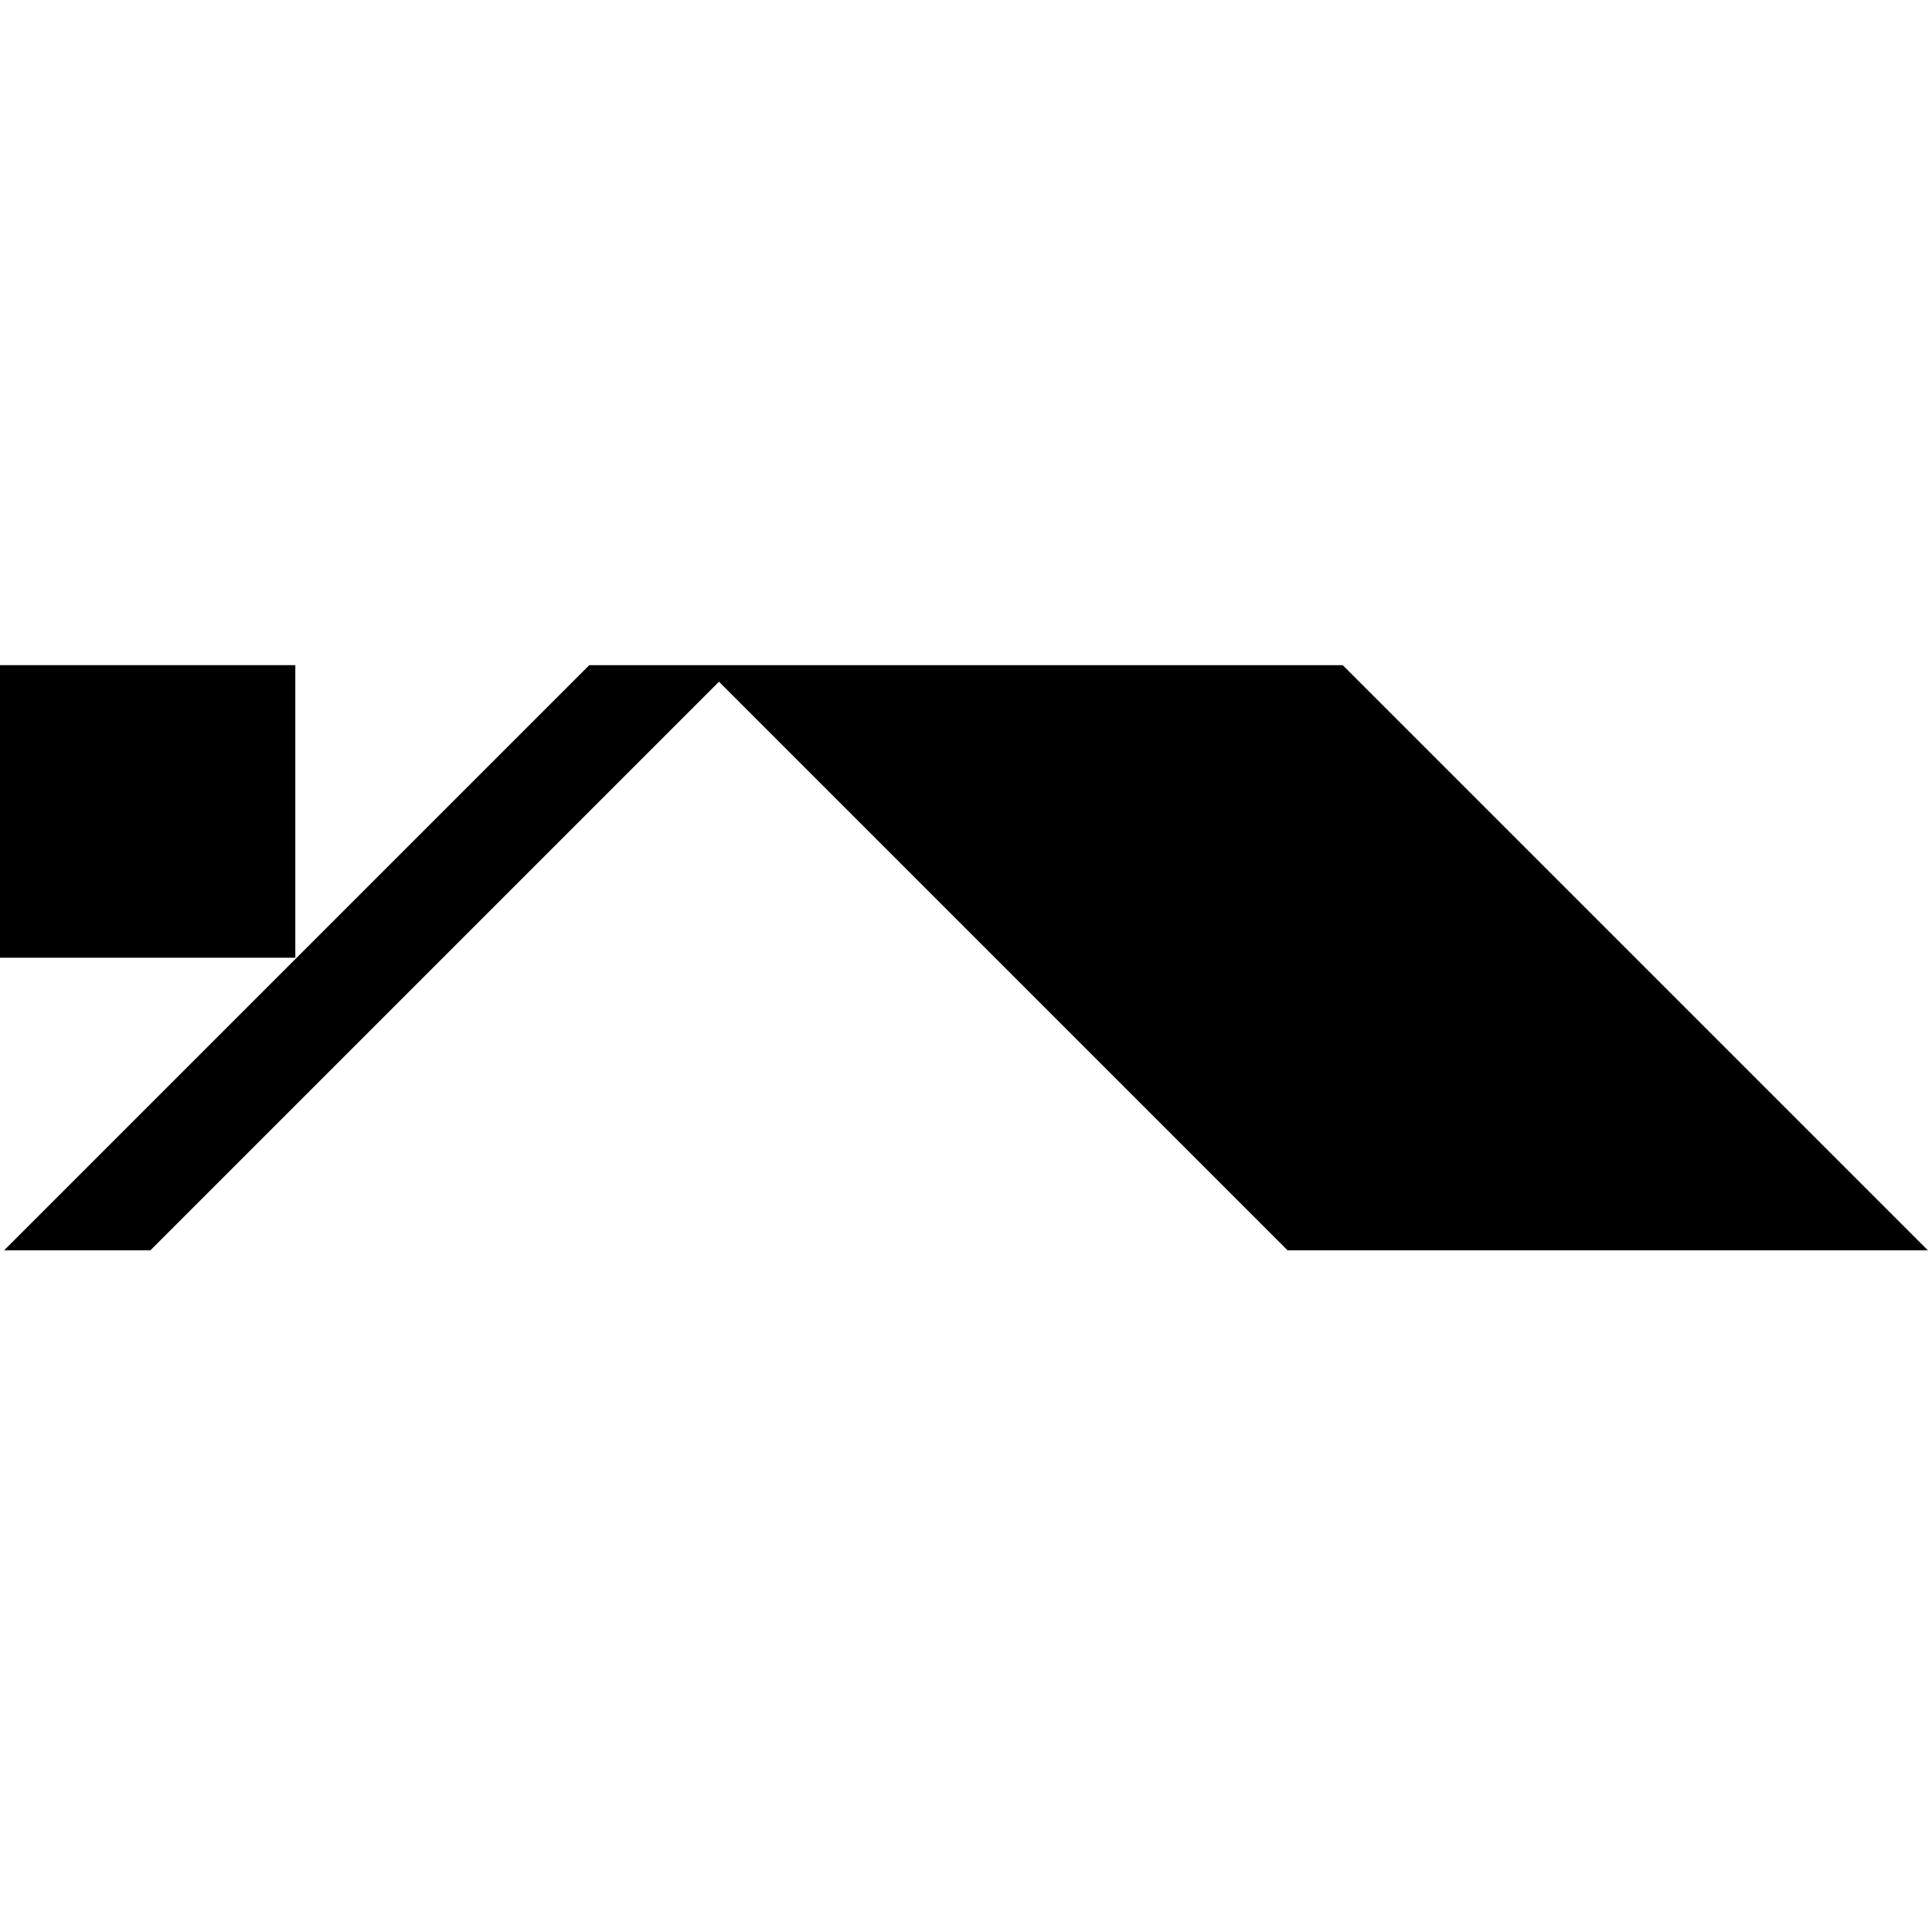
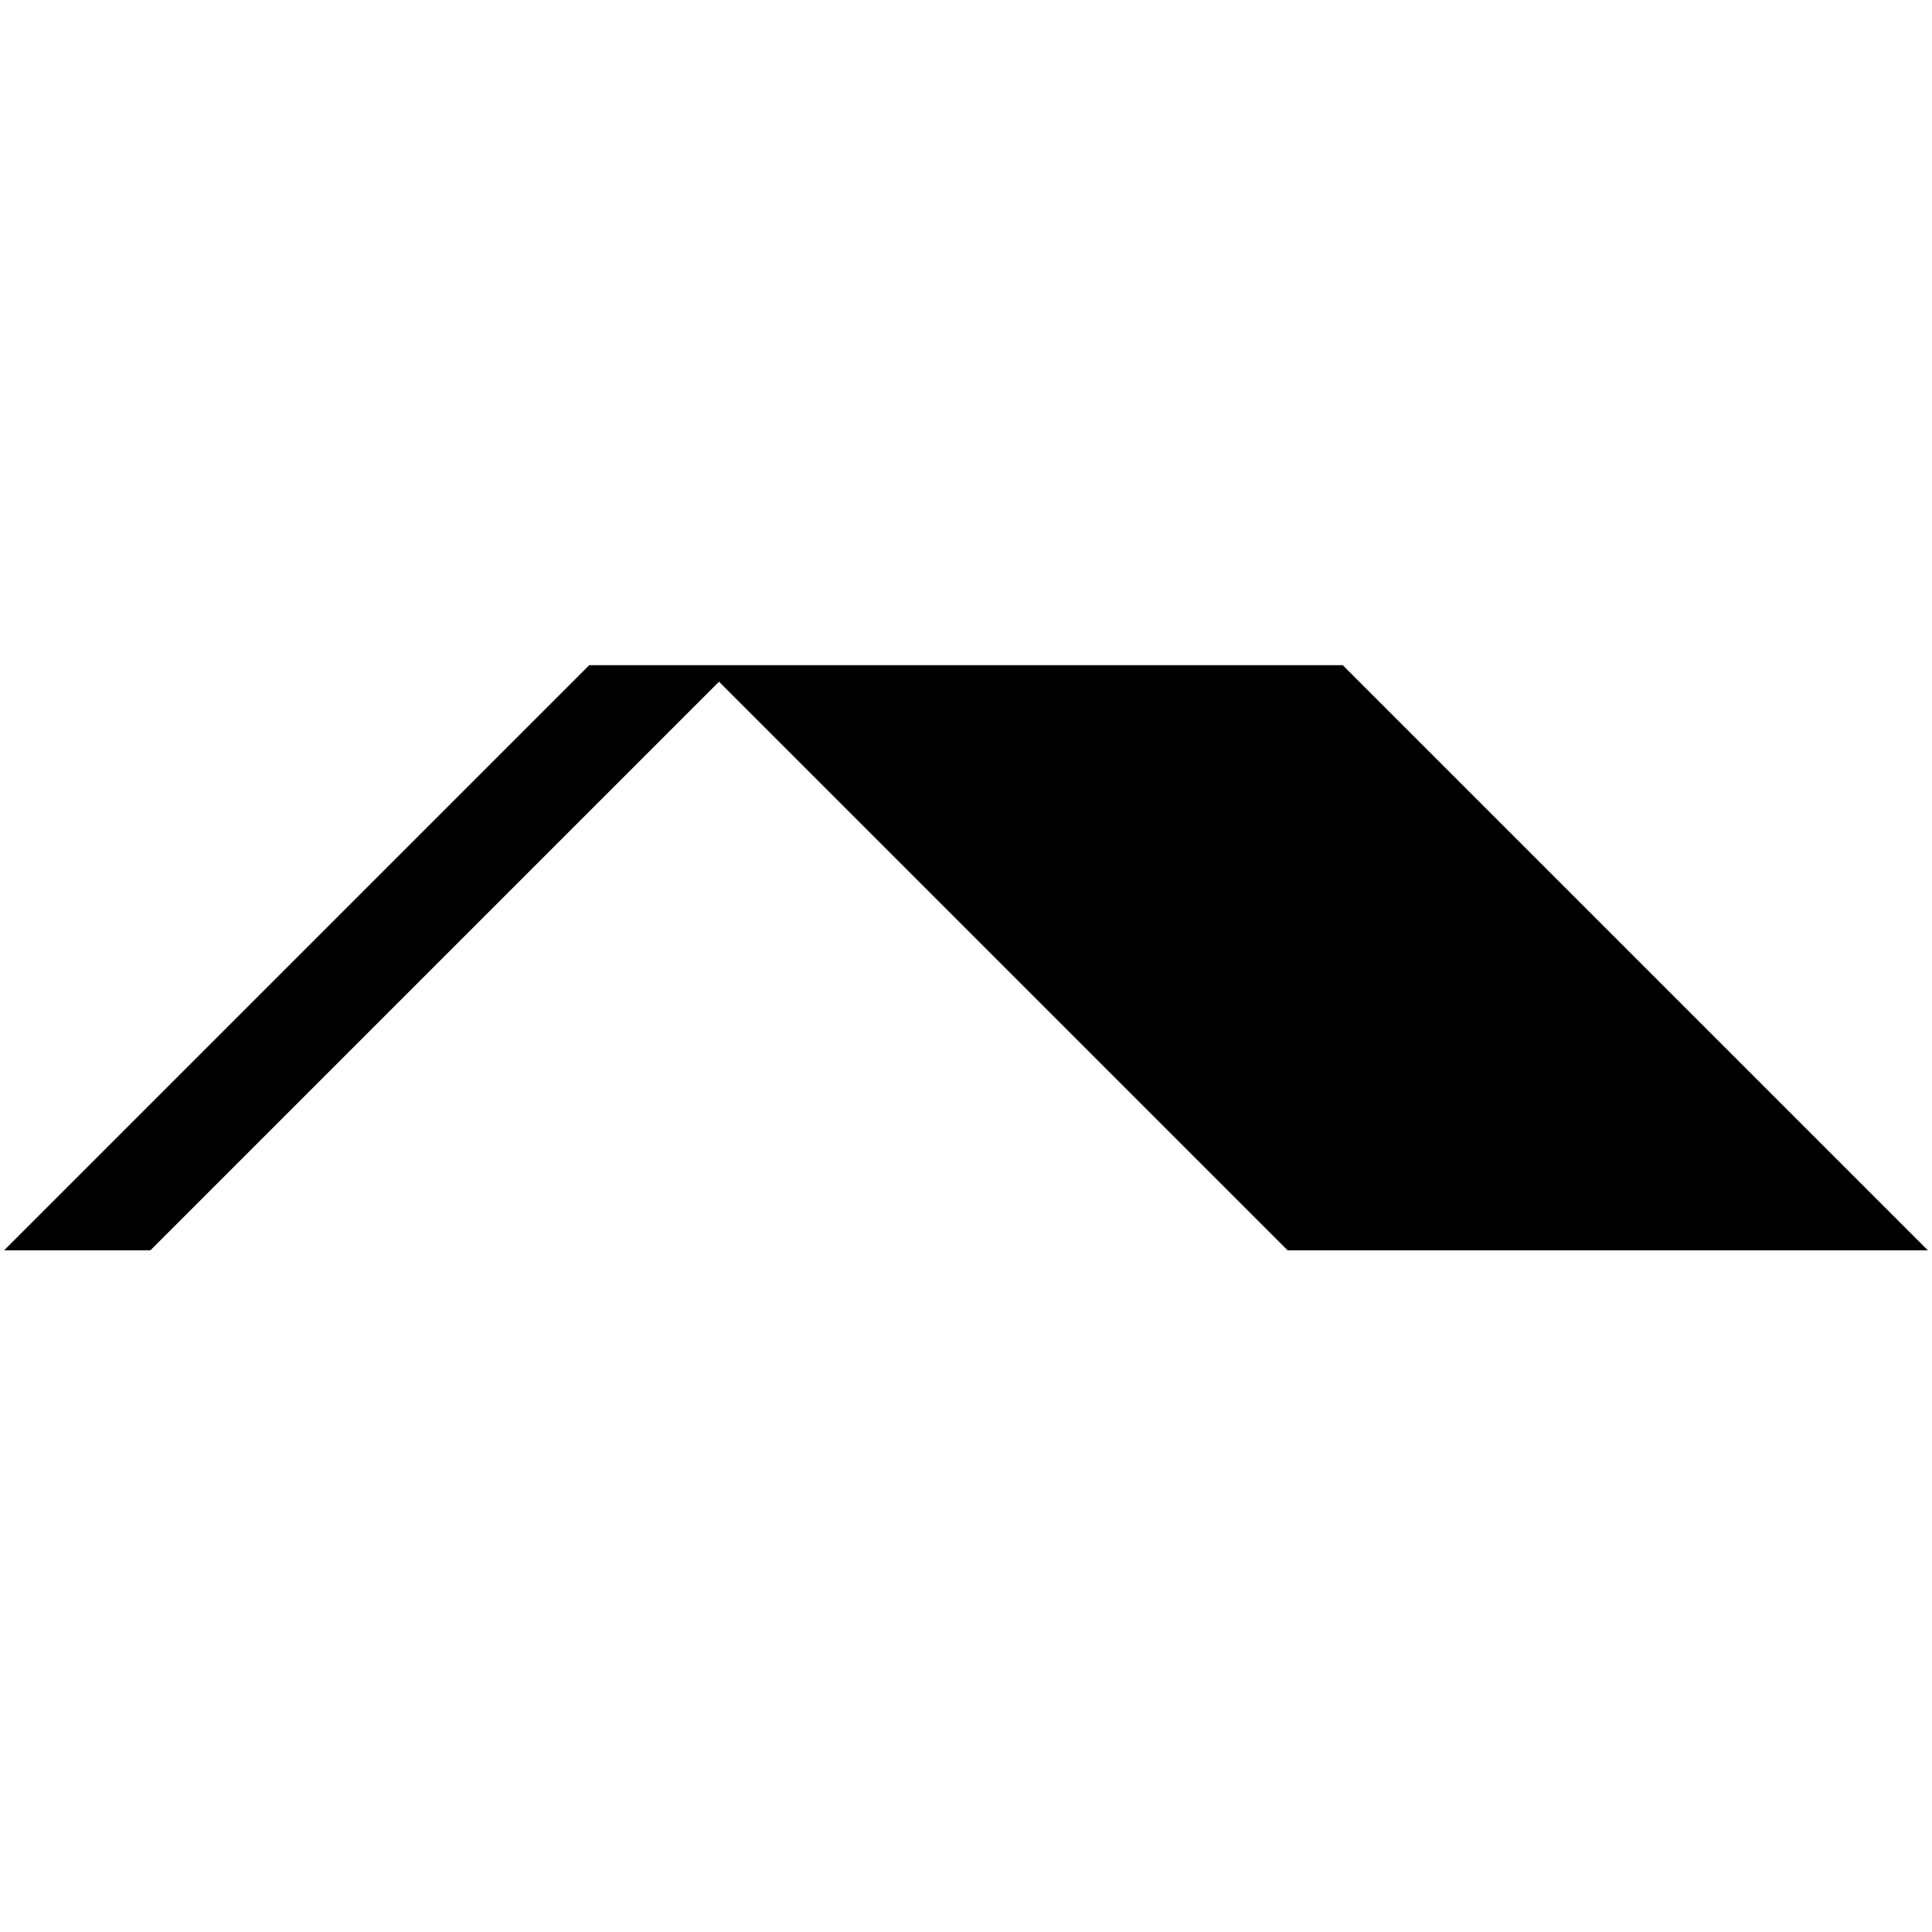
<svg xmlns="http://www.w3.org/2000/svg" version="1.0" width="700pt" height="700pt" viewBox="0 0 700 700" preserveAspectRatio="xMidYMid meet">
  <g transform="translate(0,700) scale(0.1,-0.1)" fill="#000000" stroke="none">
-     <path d="M0 4060 l0 -530 535 0 535 0 0 530 0 530 -535 0 -535 0 0 -530z" />
    <path d="M1075 3530 l-1060 -1060 265 0 265 0 1030 1030 1030 1030 1030 -1030 1030 -1030 1160 0 1160 0 -1060 1060 -1060 1060 -1365 0 -1365 0 -1060 -1060z" />
  </g>
</svg>